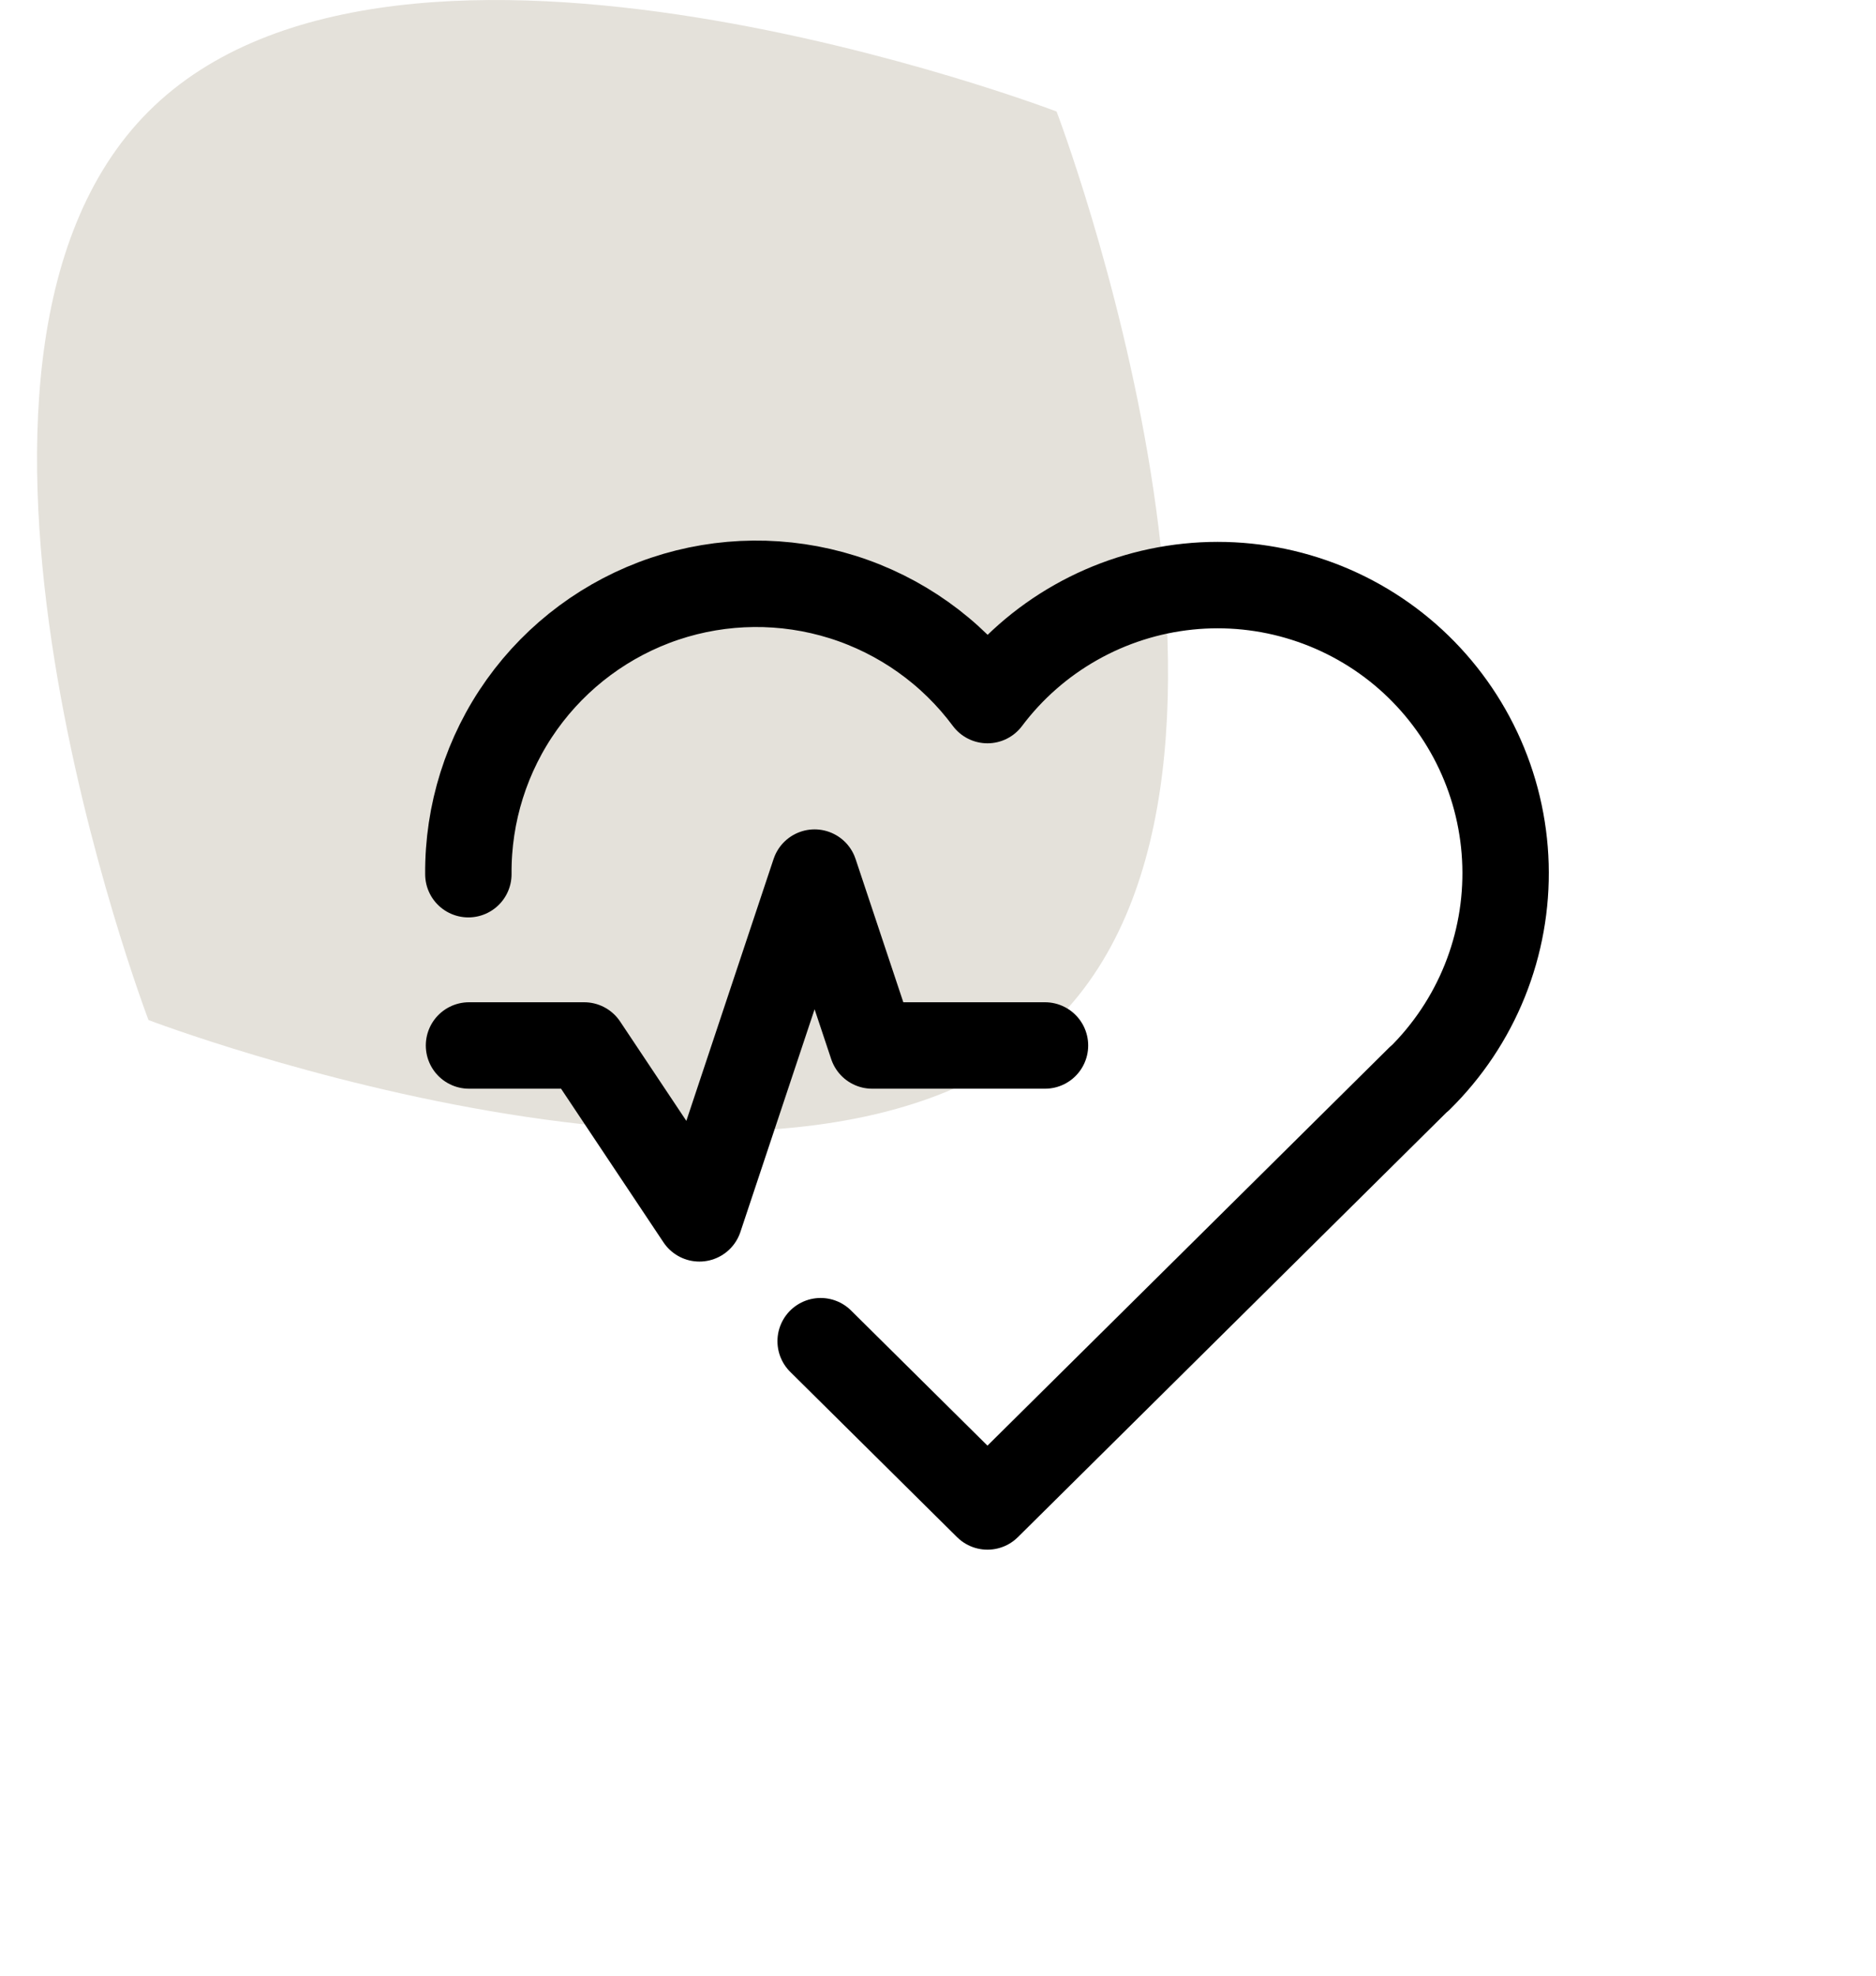
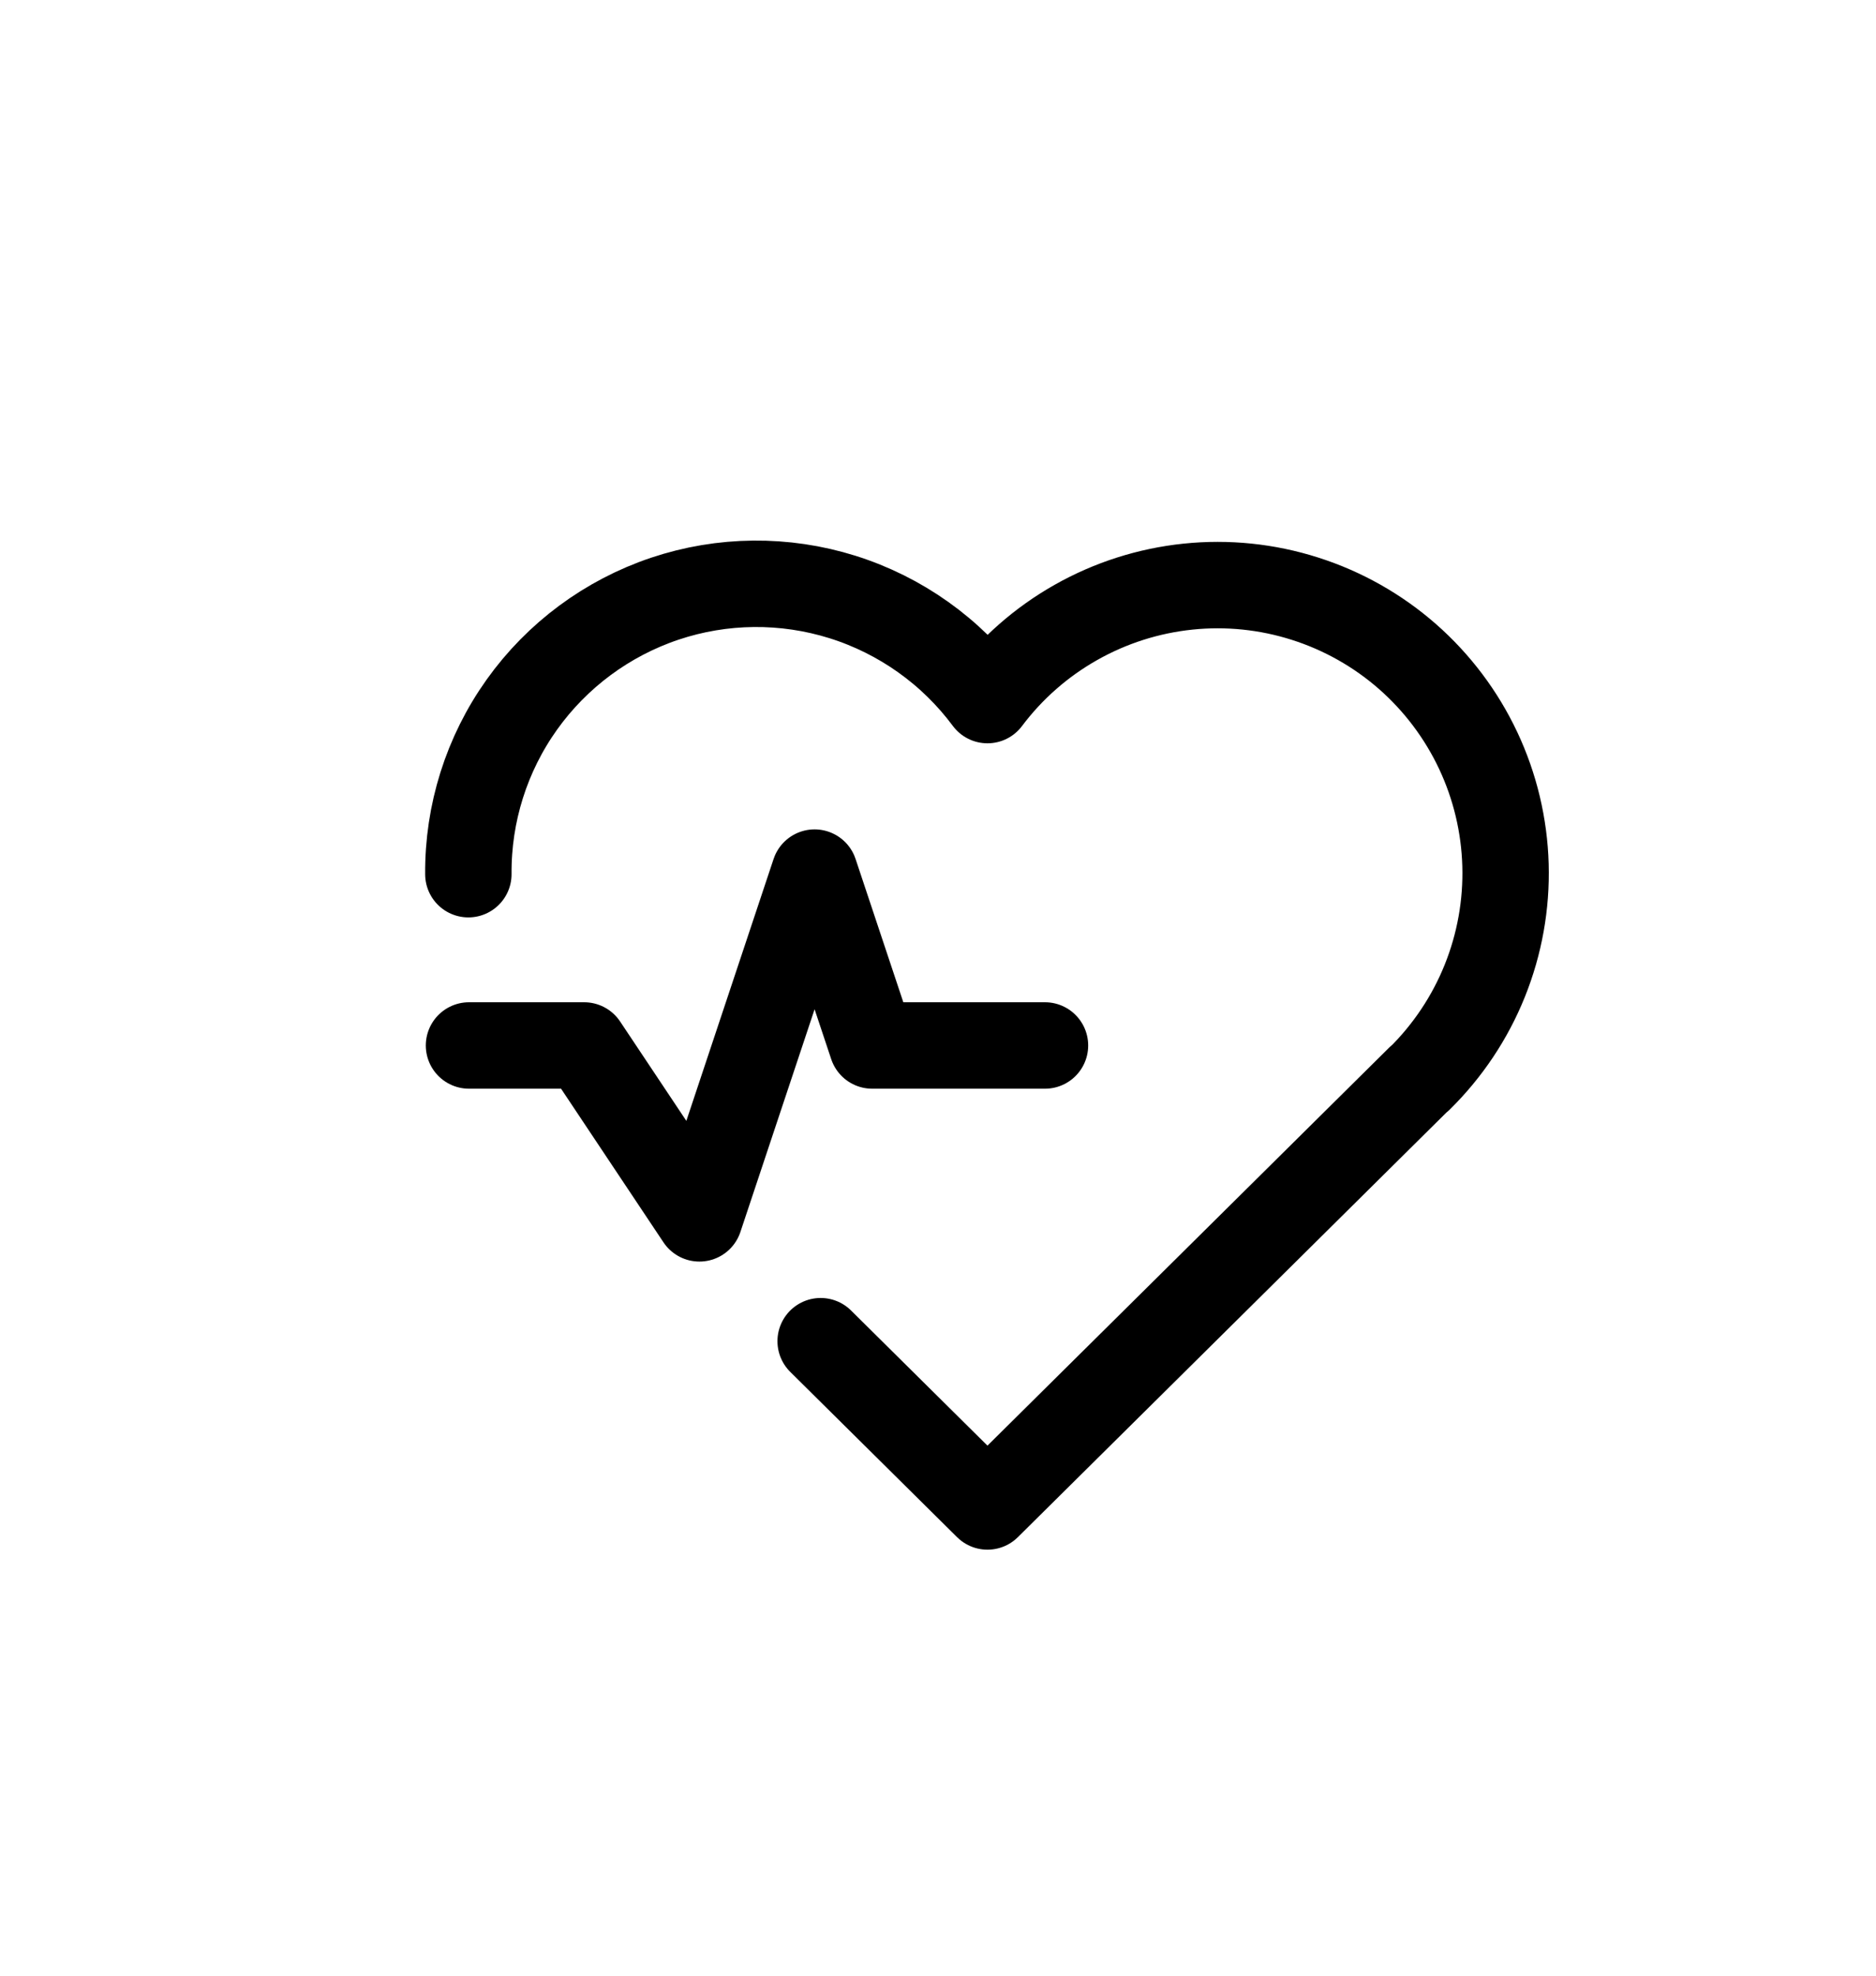
<svg xmlns="http://www.w3.org/2000/svg" width="38" height="40" viewBox="0 0 38 40" fill="none">
-   <path d="M3.008 2.258C8.087 -2.822 21.402 2.258 21.402 2.258C21.402 2.258 26.482 15.573 21.402 20.652C16.323 25.732 3.008 20.652 3.008 20.652C3.008 20.652 -2.072 7.337 3.008 2.258Z" fill="#E4E1DA" />
  <g clip-path="url(#clip0_1833_1017)">
    <path d="M28.752 21.834L20.002 30.5L16.623 27.154M9.487 17.699C9.477 16.469 9.856 15.267 10.571 14.265C11.286 13.264 12.299 12.514 13.465 12.122C14.632 11.731 15.892 11.719 17.066 12.087C18.24 12.456 19.268 13.186 20.002 14.174C20.484 13.532 21.094 12.997 21.793 12.602C22.491 12.207 23.264 11.96 24.063 11.877C24.861 11.794 25.668 11.877 26.433 12.121C27.198 12.364 27.905 12.763 28.509 13.292C29.112 13.821 29.6 14.469 29.942 15.195C30.284 15.922 30.472 16.711 30.495 17.513C30.518 18.316 30.375 19.114 30.075 19.859C29.775 20.604 29.324 21.278 28.752 21.841" stroke="black" stroke-width="1.75" stroke-linecap="round" stroke-linejoin="round" />
    <path d="M9.5 21.167H11.833L14.167 24.667L16.5 17.667L17.667 21.167H21.167" stroke="black" stroke-width="1.75" stroke-linecap="round" stroke-linejoin="round" />
  </g>
  <defs>
    <clipPath id="clip0_1833_1017">
      <rect width="28" height="28" fill="white" transform="translate(6 6)" />
    </clipPath>
  </defs>
</svg>